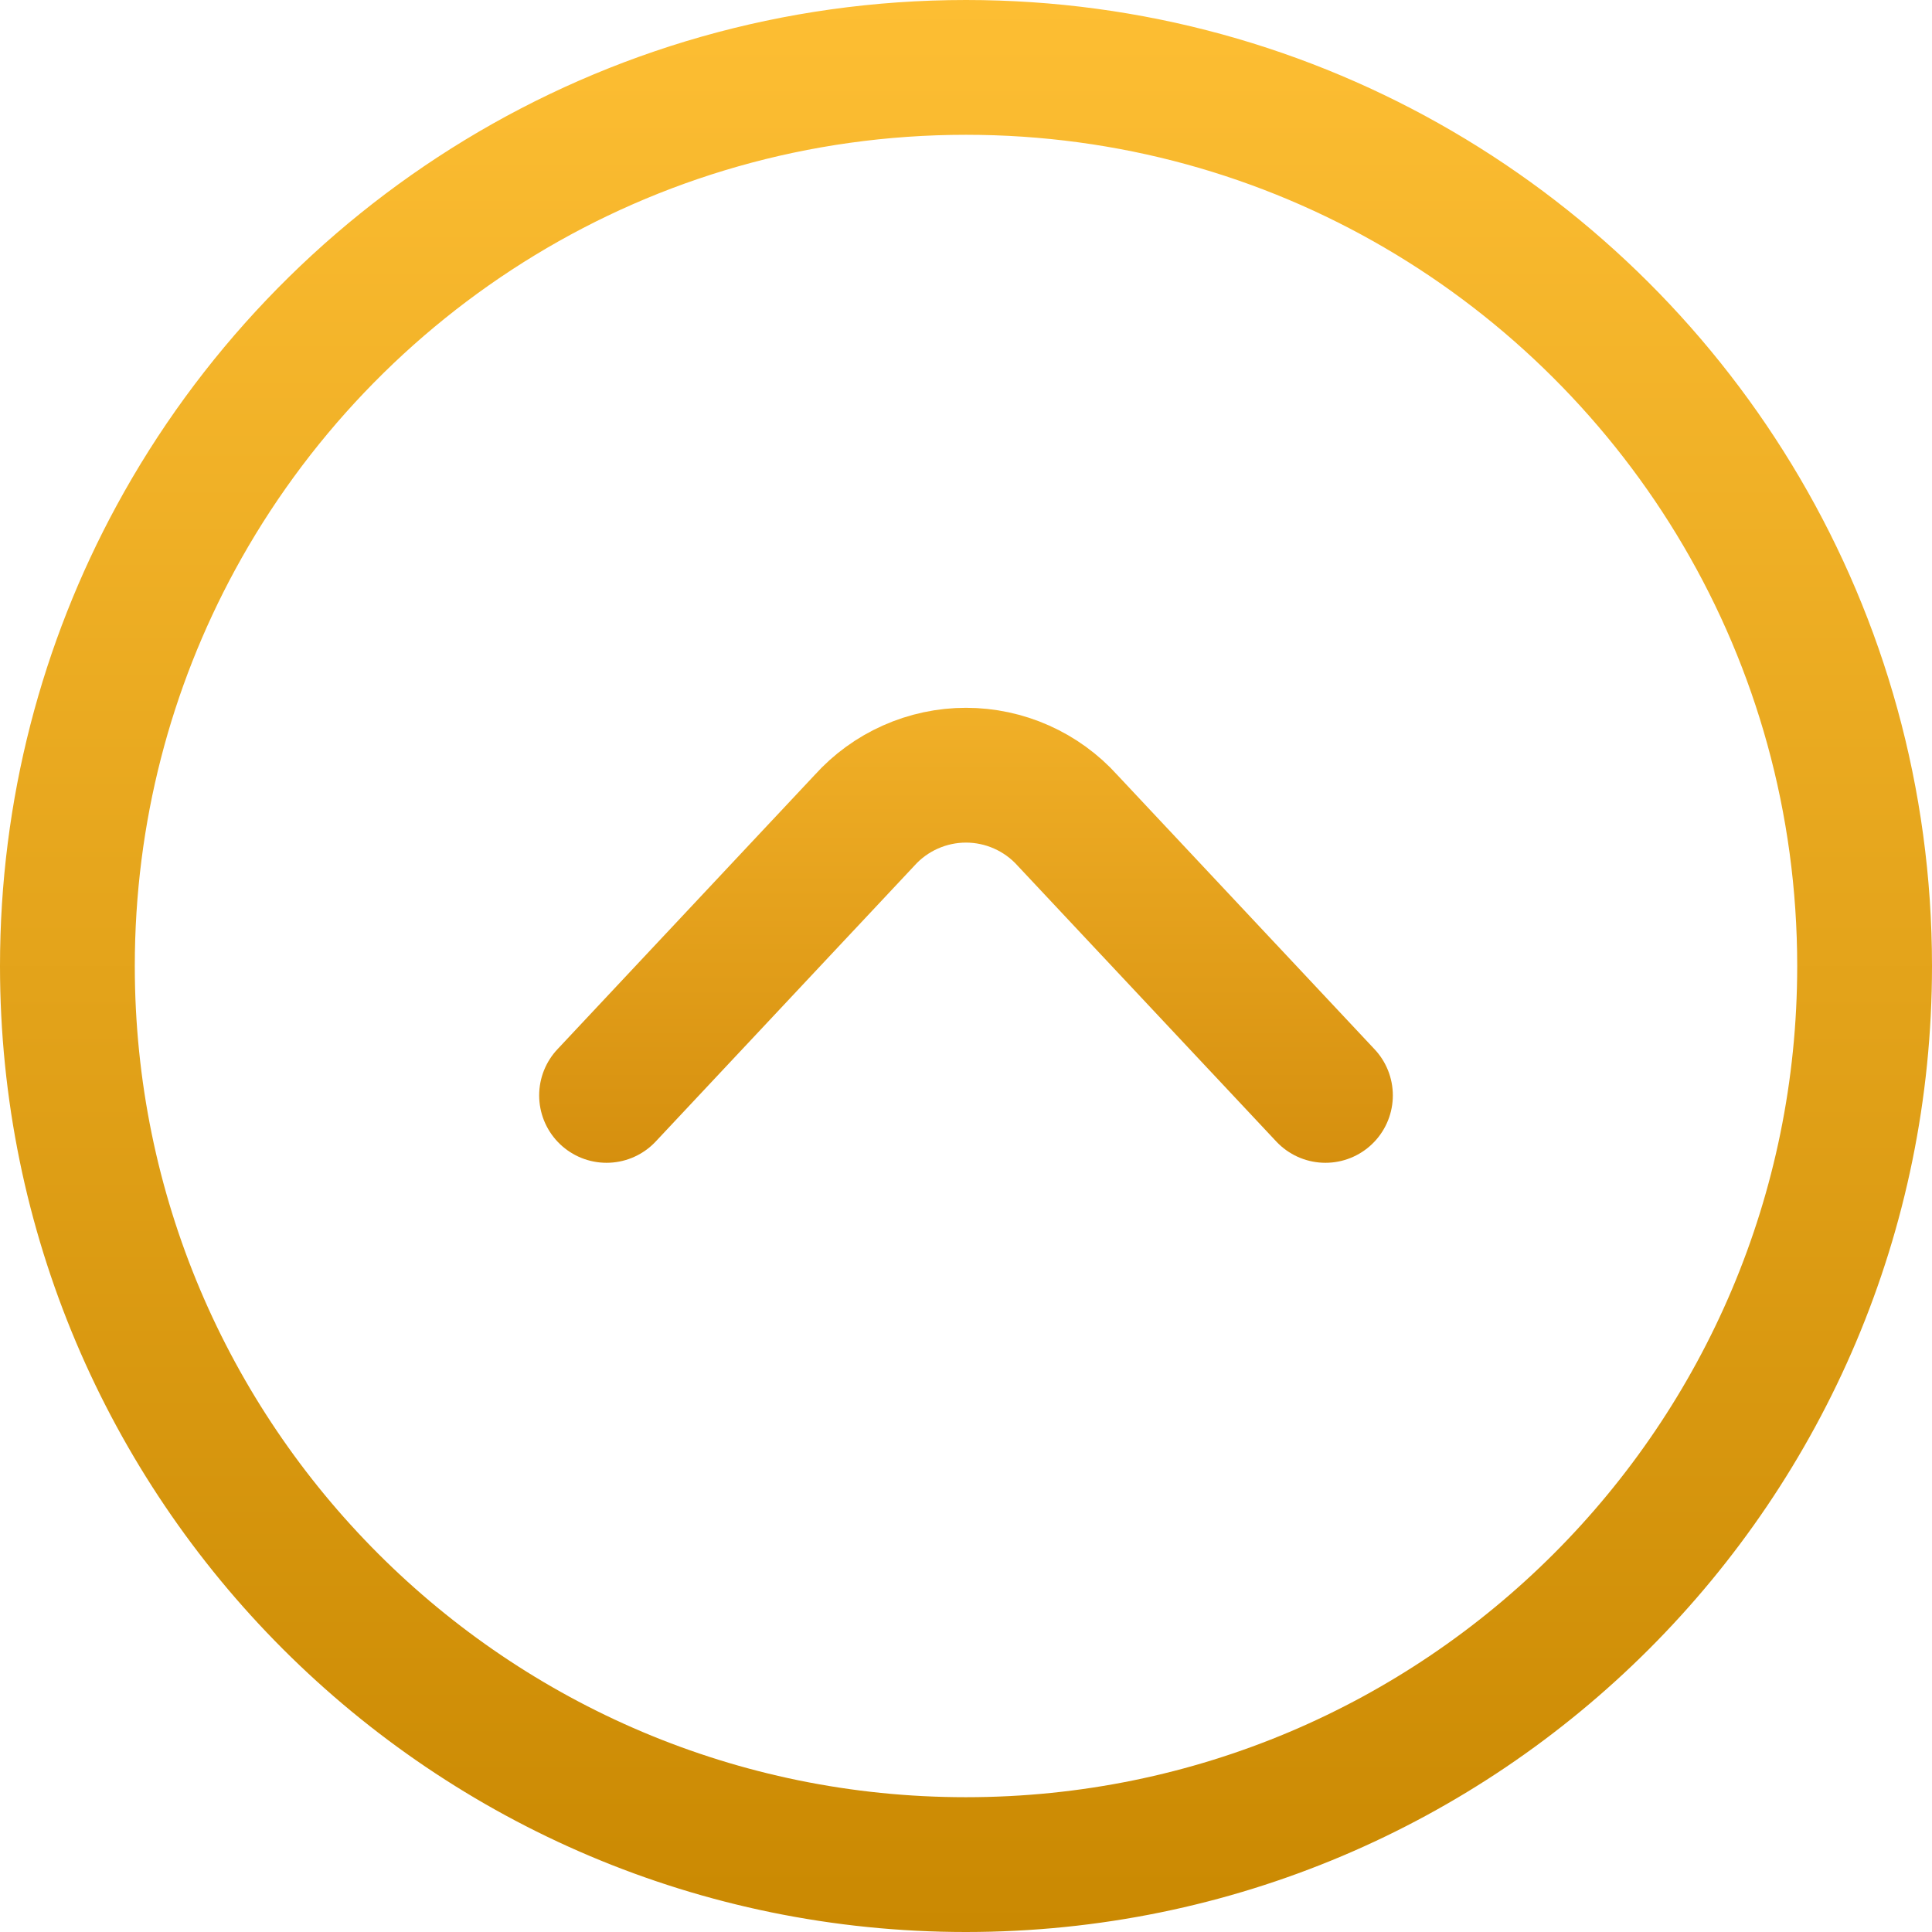
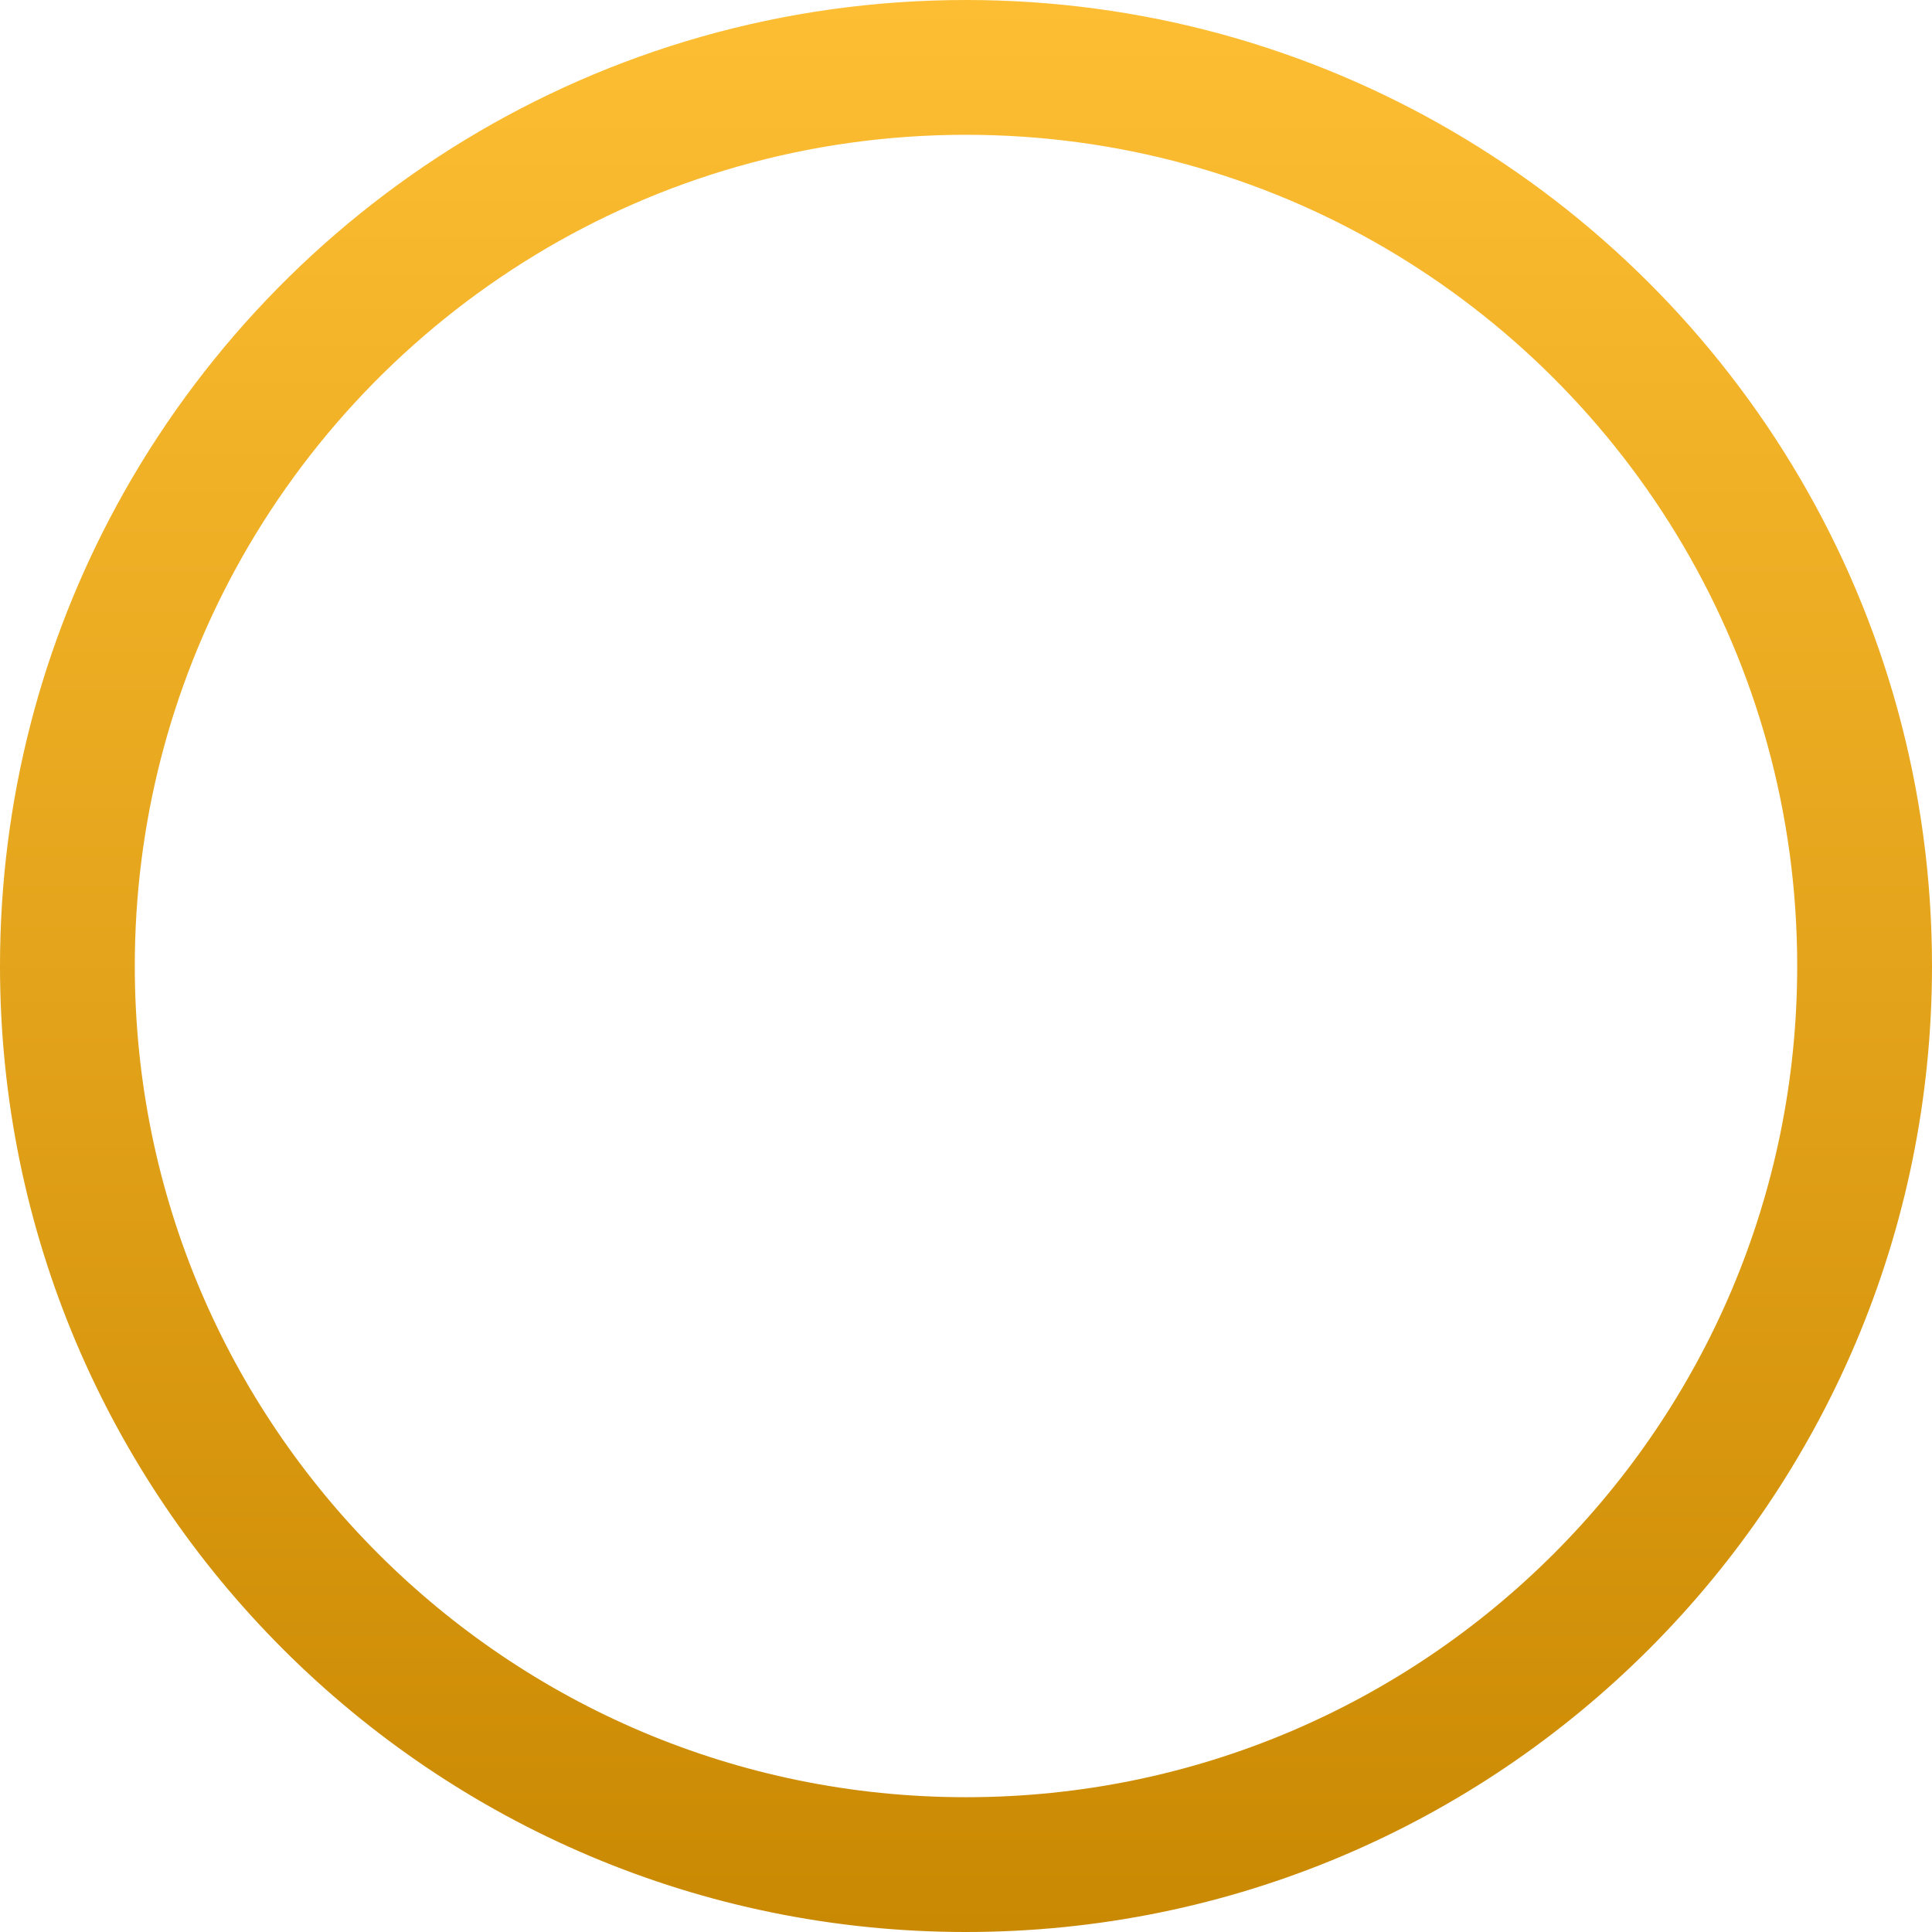
<svg xmlns="http://www.w3.org/2000/svg" xmlns:ns1="http://sodipodi.sourceforge.net/DTD/sodipodi-0.dtd" xmlns:ns2="http://www.inkscape.org/namespaces/inkscape" xmlns:xlink="http://www.w3.org/1999/xlink" width="51.6" height="51.6" viewBox="0 0 51.6 51.6" fill="none" version="1.1" id="svg2" ns1:docname="scroll-to-top.svg" ns2:export-filename="scroll-to-top.svg" ns2:export-xdpi="96" ns2:export-ydpi="96">
  <defs id="defs2">
    <linearGradient id="linearGradient6" ns2:collect="always">
      <stop style="stop-color:#fdbe33;stop-opacity:1;" offset="0" id="stop6" />
      <stop style="stop-color:#c98103;stop-opacity:1;" offset="1" id="stop7" />
    </linearGradient>
    <linearGradient id="linearGradient4" ns2:collect="always">
      <stop style="stop-color:#fdbe33;stop-opacity:1;" offset="0" id="stop4" />
      <stop style="stop-color:#ca8902;stop-opacity:1;" offset="1" id="stop5" />
    </linearGradient>
    <linearGradient ns2:collect="always" xlink:href="#linearGradient4" id="linearGradient5" x1="30" y1="4.008" x2="30" y2="55.608" gradientUnits="userSpaceOnUse" gradientTransform="translate(-4.2,-4.008)" />
    <linearGradient ns2:collect="always" xlink:href="#linearGradient6" id="linearGradient7" x1="30" y1="17.588" x2="30" y2="40.388" gradientUnits="userSpaceOnUse" gradientTransform="translate(-4.2,-4.008)" />
  </defs>
  <ns1:namedview id="namedview2" pagecolor="#ffffff" bordercolor="#000000" borderopacity="0.25" ns2:showpageshadow="2" ns2:pageopacity="0.0" ns2:pagecheckerboard="0" ns2:deskcolor="#d1d1d1">
    <ns2:page x="0" y="0" width="51.6" height="51.6" id="page2" margin="0" bleed="0" />
  </ns1:namedview>
  <path d="m 25.8,49.8 c 13.255,0 24,-10.745 24,-24 C 49.8,16.95 45.01,9.219 37.881,5.058 34.333,2.987 30.205,1.8 25.8,1.8 c -9.114,0 -17.042,5.081 -21.105,12.564 -1.846,3.4 -2.895,7.295 -2.895,11.436 0,13.255 10.745,24 24,24 z" stroke="#e71435" stroke-width="3.6" stroke-linecap="round" stroke-linejoin="round" id="path1" style="fill:none;fill-opacity:0;stroke:url(#linearGradient5);stroke-opacity:1" ns1:nodetypes="sssssss" />
-   <path d="M 16.2,29.256 21.254,23.867 22.501,22.538 23.088,21.912 c 0.342,-0.38 0.76,-0.684 1.228,-0.892 0.467,-0.208 0.973,-0.316 1.484,-0.316 0.511,0 1.017,0.108 1.484,0.316 0.467,0.208 0.886,0.512 1.228,0.892 L 35.4,29.256" stroke="#e71435" stroke-width="3.6" stroke-linecap="round" stroke-linejoin="round" id="path2" ns1:nodetypes="cccccsccc" style="stroke:url(#linearGradient7)" />
</svg>